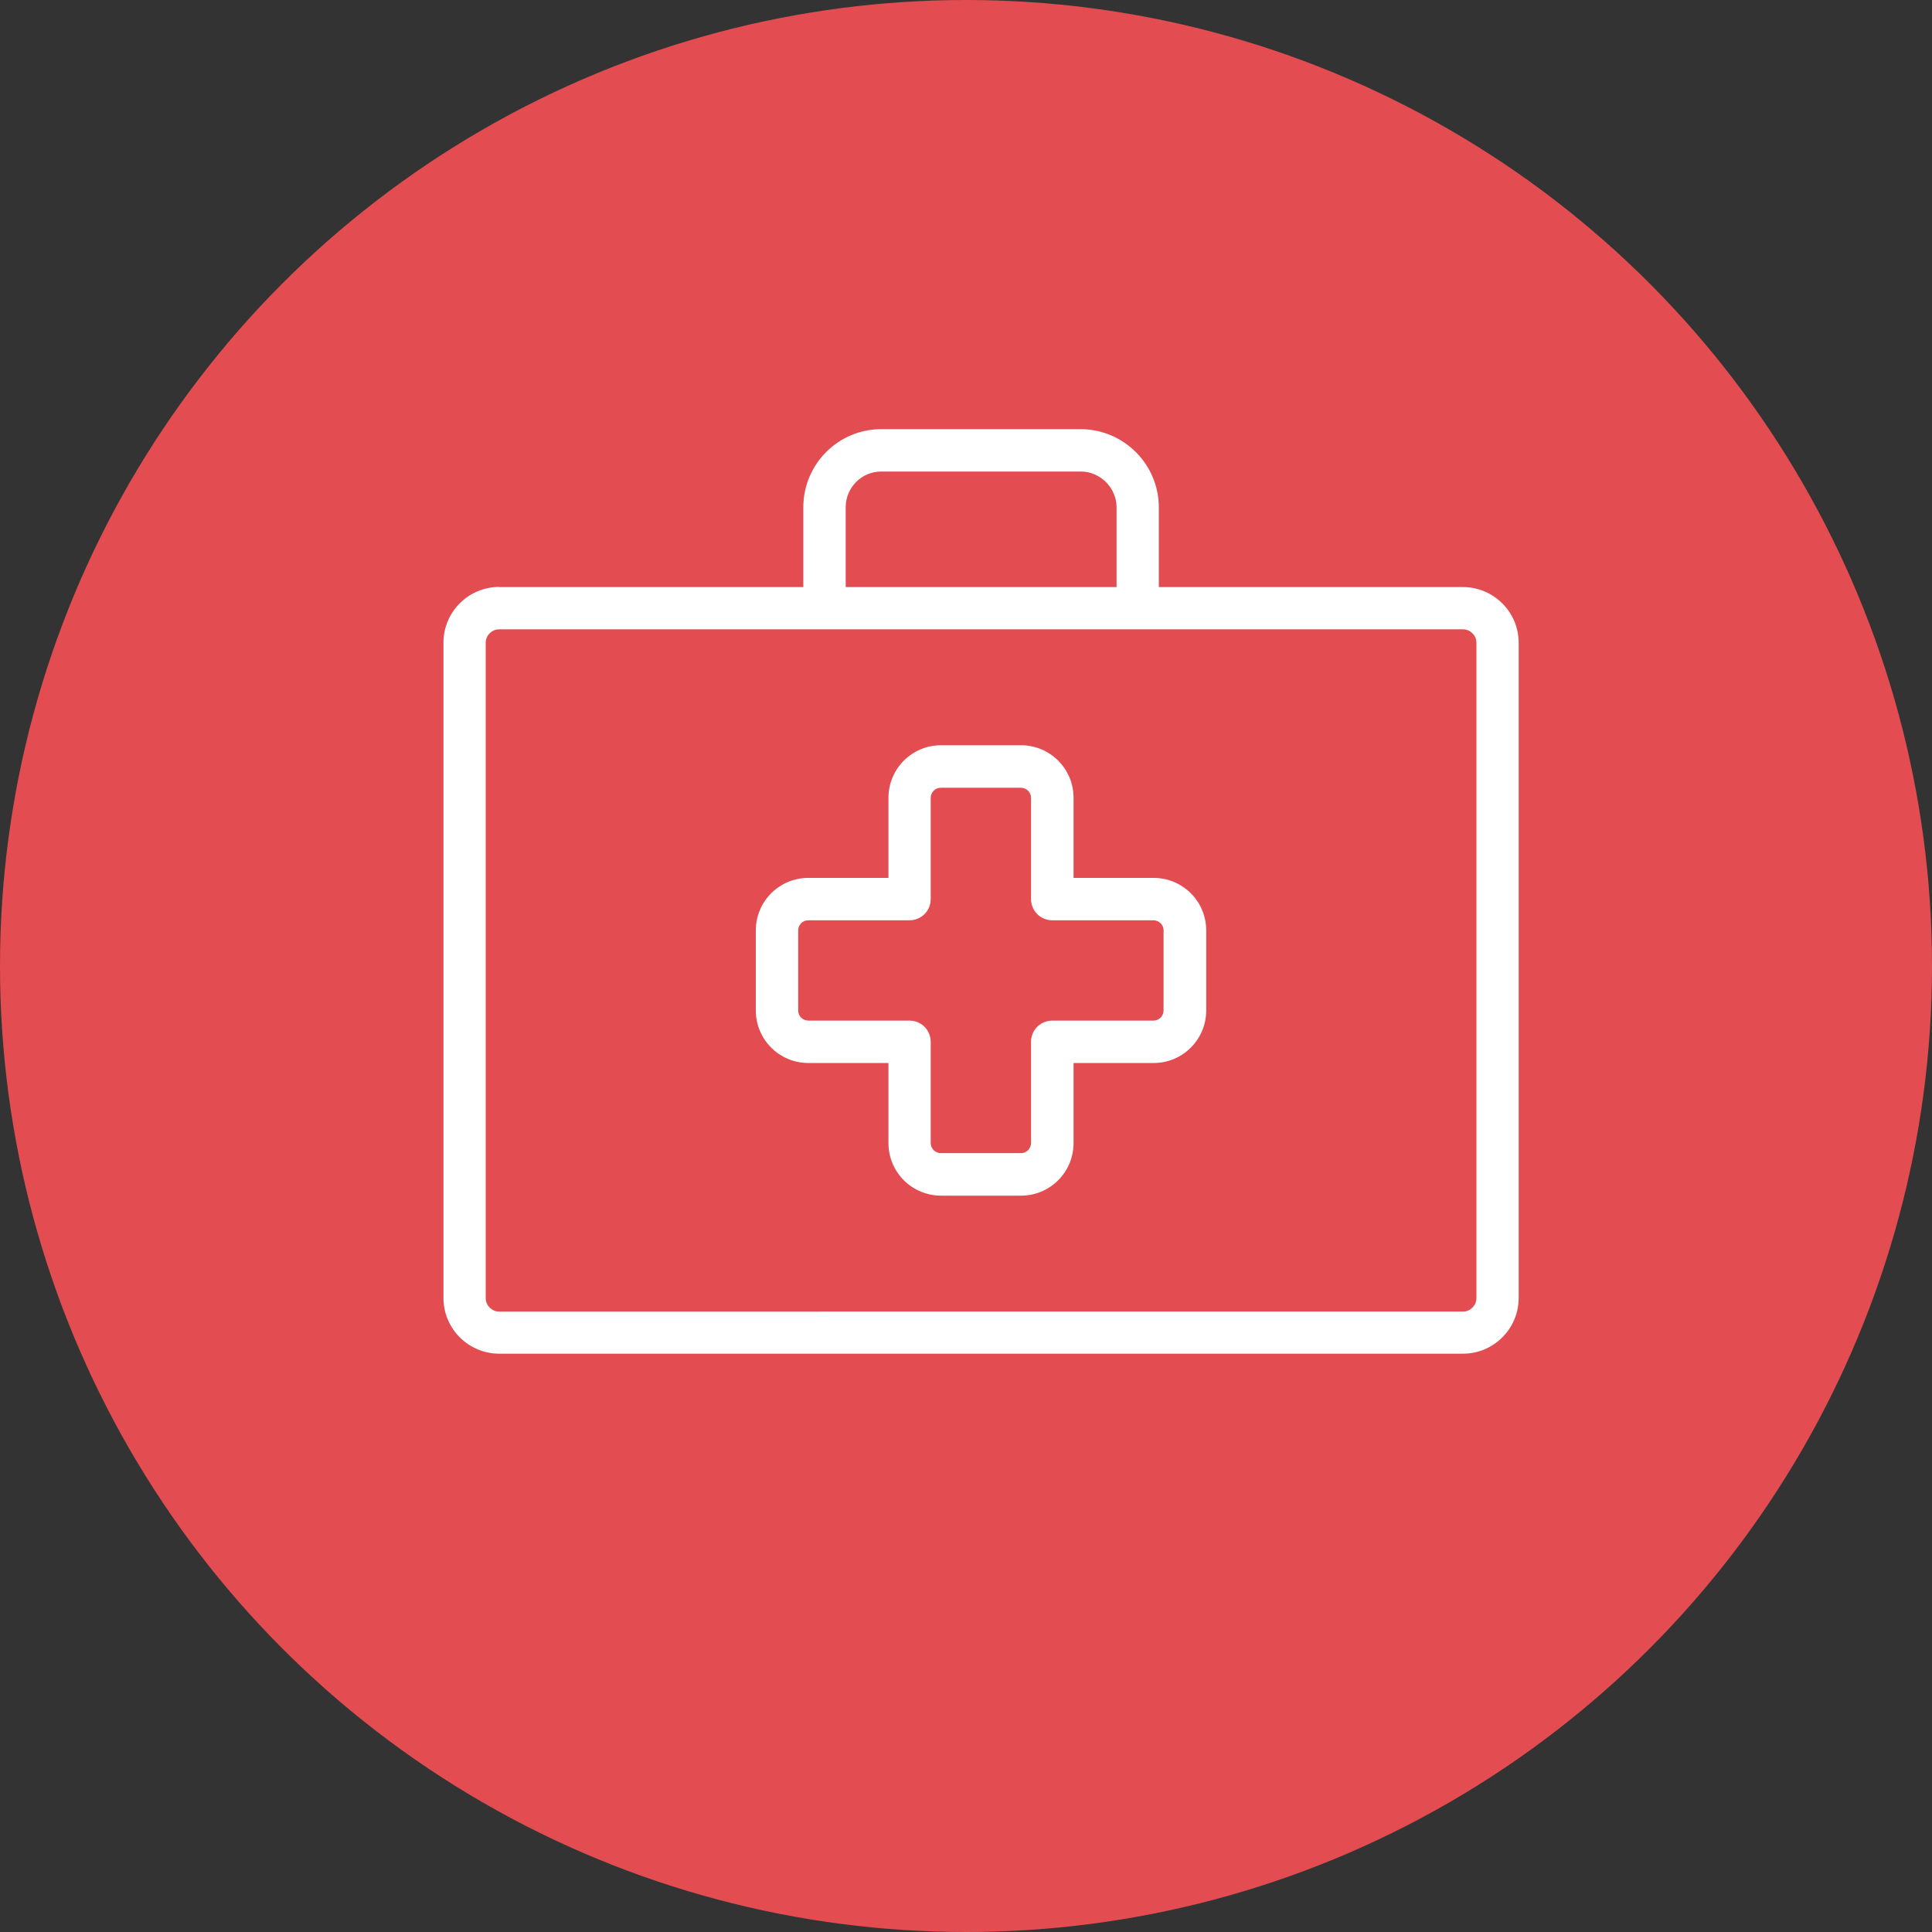
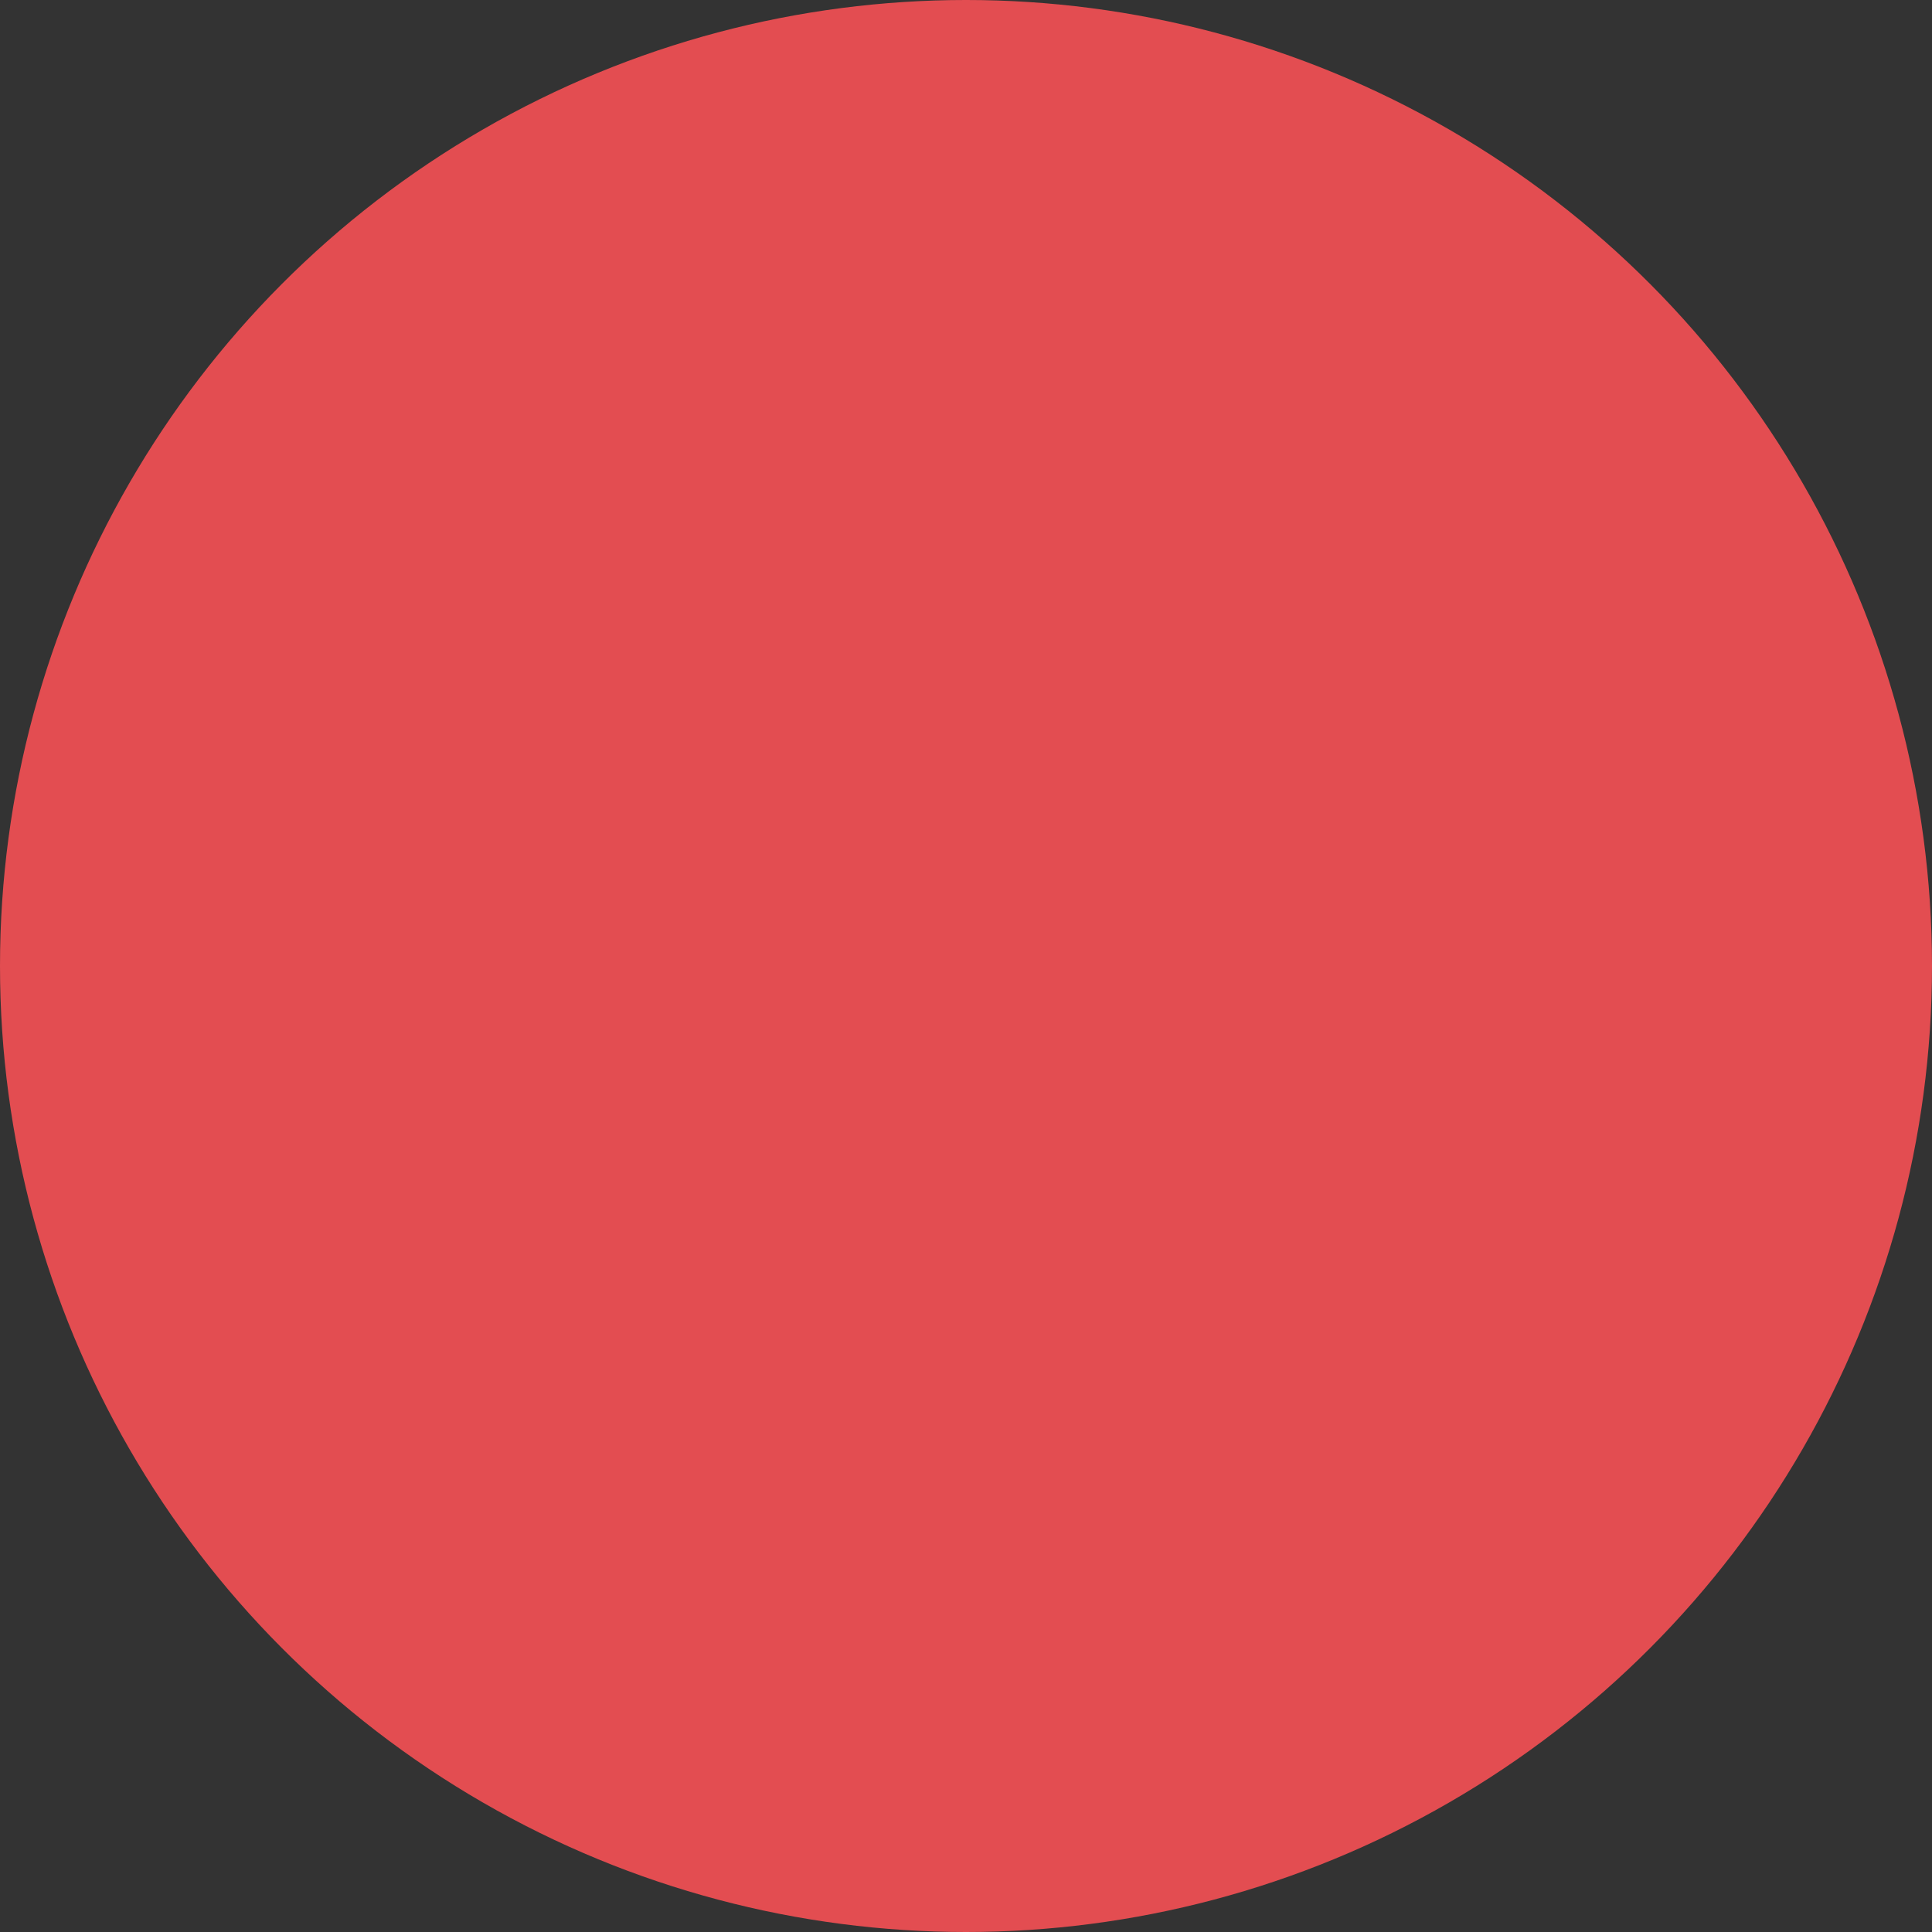
<svg xmlns="http://www.w3.org/2000/svg" id="Layer_1" data-name="Layer 1" viewBox="0 0 150 150">
  <rect x="0" y="0" width="150" height="150" fill="#333333" stroke="none" />
  <defs>
    <style>      .cls-1 {        fill: #fff;      }      .cls-2 {        fill: #e34d51;      }    </style>
  </defs>
  <circle class="cls-2" cx="75" cy="75" r="75" />
  <g>
-     <path class="cls-1" d="M38.76,47.22v1.64H113.58c.29,0,.54,.11,.74,.31,.2,.2,.31,.45,.31,.74v50.87c0,.29-.11,.54-.31,.74-.2,.2-.45,.31-.74,.31H38.76c-.29,0-.54-.11-.74-.31-.2-.2-.31-.45-.31-.74V49.91c0-.29,.11-.54,.31-.74,.2-.2,.45-.31,.74-.31v-3.29c-2.39,0-4.33,1.94-4.33,4.33v50.87c0,2.39,1.94,4.33,4.33,4.33H113.58c2.39,0,4.33-1.94,4.33-4.33V49.91c0-2.39-1.94-4.33-4.33-4.33H38.76v1.64Z" />
-     <path class="cls-1" d="M60.33,78.45h1.64v-6.21c0-.22,.09-.41,.23-.56,.15-.15,.34-.23,.56-.23h7.86c.43,0,.86-.18,1.16-.48,.31-.31,.48-.73,.48-1.16v-7.86c0-.22,.09-.41,.23-.56,.15-.15,.34-.23,.56-.23h6.21c.22,0,.41,.09,.56,.23,.15,.15,.23,.34,.23,.56v7.86c0,.43,.18,.86,.48,1.16,.31,.31,.73,.48,1.16,.48h7.86c.22,0,.41,.09,.56,.23,.15,.15,.23,.34,.23,.56v6.21c0,.22-.09,.41-.23,.56-.15,.15-.34,.23-.56,.23h-7.86c-.43,0-.86,.18-1.16,.48-.31,.31-.48,.73-.48,1.16v7.86c0,.22-.09,.41-.23,.56-.15,.15-.34,.23-.56,.23h-6.21c-.22,0-.41-.09-.56-.23-.15-.15-.23-.34-.23-.56v-7.86c0-.43-.18-.86-.48-1.16-.31-.31-.73-.48-1.16-.48h-7.86c-.22,0-.41-.09-.56-.23-.15-.15-.23-.34-.23-.56h-3.29c0,2.26,1.83,4.08,4.08,4.08h6.22v6.22c0,2.26,1.83,4.08,4.08,4.08h6.21c2.26,0,4.08-1.83,4.08-4.08v-6.22h6.22c2.26,0,4.08-1.83,4.08-4.08v-6.21c0-2.26-1.83-4.08-4.08-4.08h-6.22v-6.22c0-2.26-1.83-4.08-4.08-4.08h-6.21c-2.26,0-4.08,1.83-4.08,4.08v6.22h-6.22c-2.26,0-4.08,1.83-4.08,4.08v6.21h1.64Z" />
-     <path class="cls-1" d="M65.66,47.08v-7.71c0-.76,.31-1.44,.81-1.95,.51-.51,1.19-.81,1.95-.81h15.5c.75,0,1.43,.31,1.95,.82,.51,.52,.82,1.21,.82,1.94v7.71c0,.91,.74,1.64,1.64,1.64s1.64-.74,1.64-1.64v-7.71c-.01-3.3-2.69-6.03-6.05-6.05h-15.5c-3.34,0-6.04,2.71-6.05,6.05v7.71c0,.91,.74,1.64,1.64,1.64s1.64-.74,1.64-1.64h0Z" />
-   </g>
+     </g>
</svg>